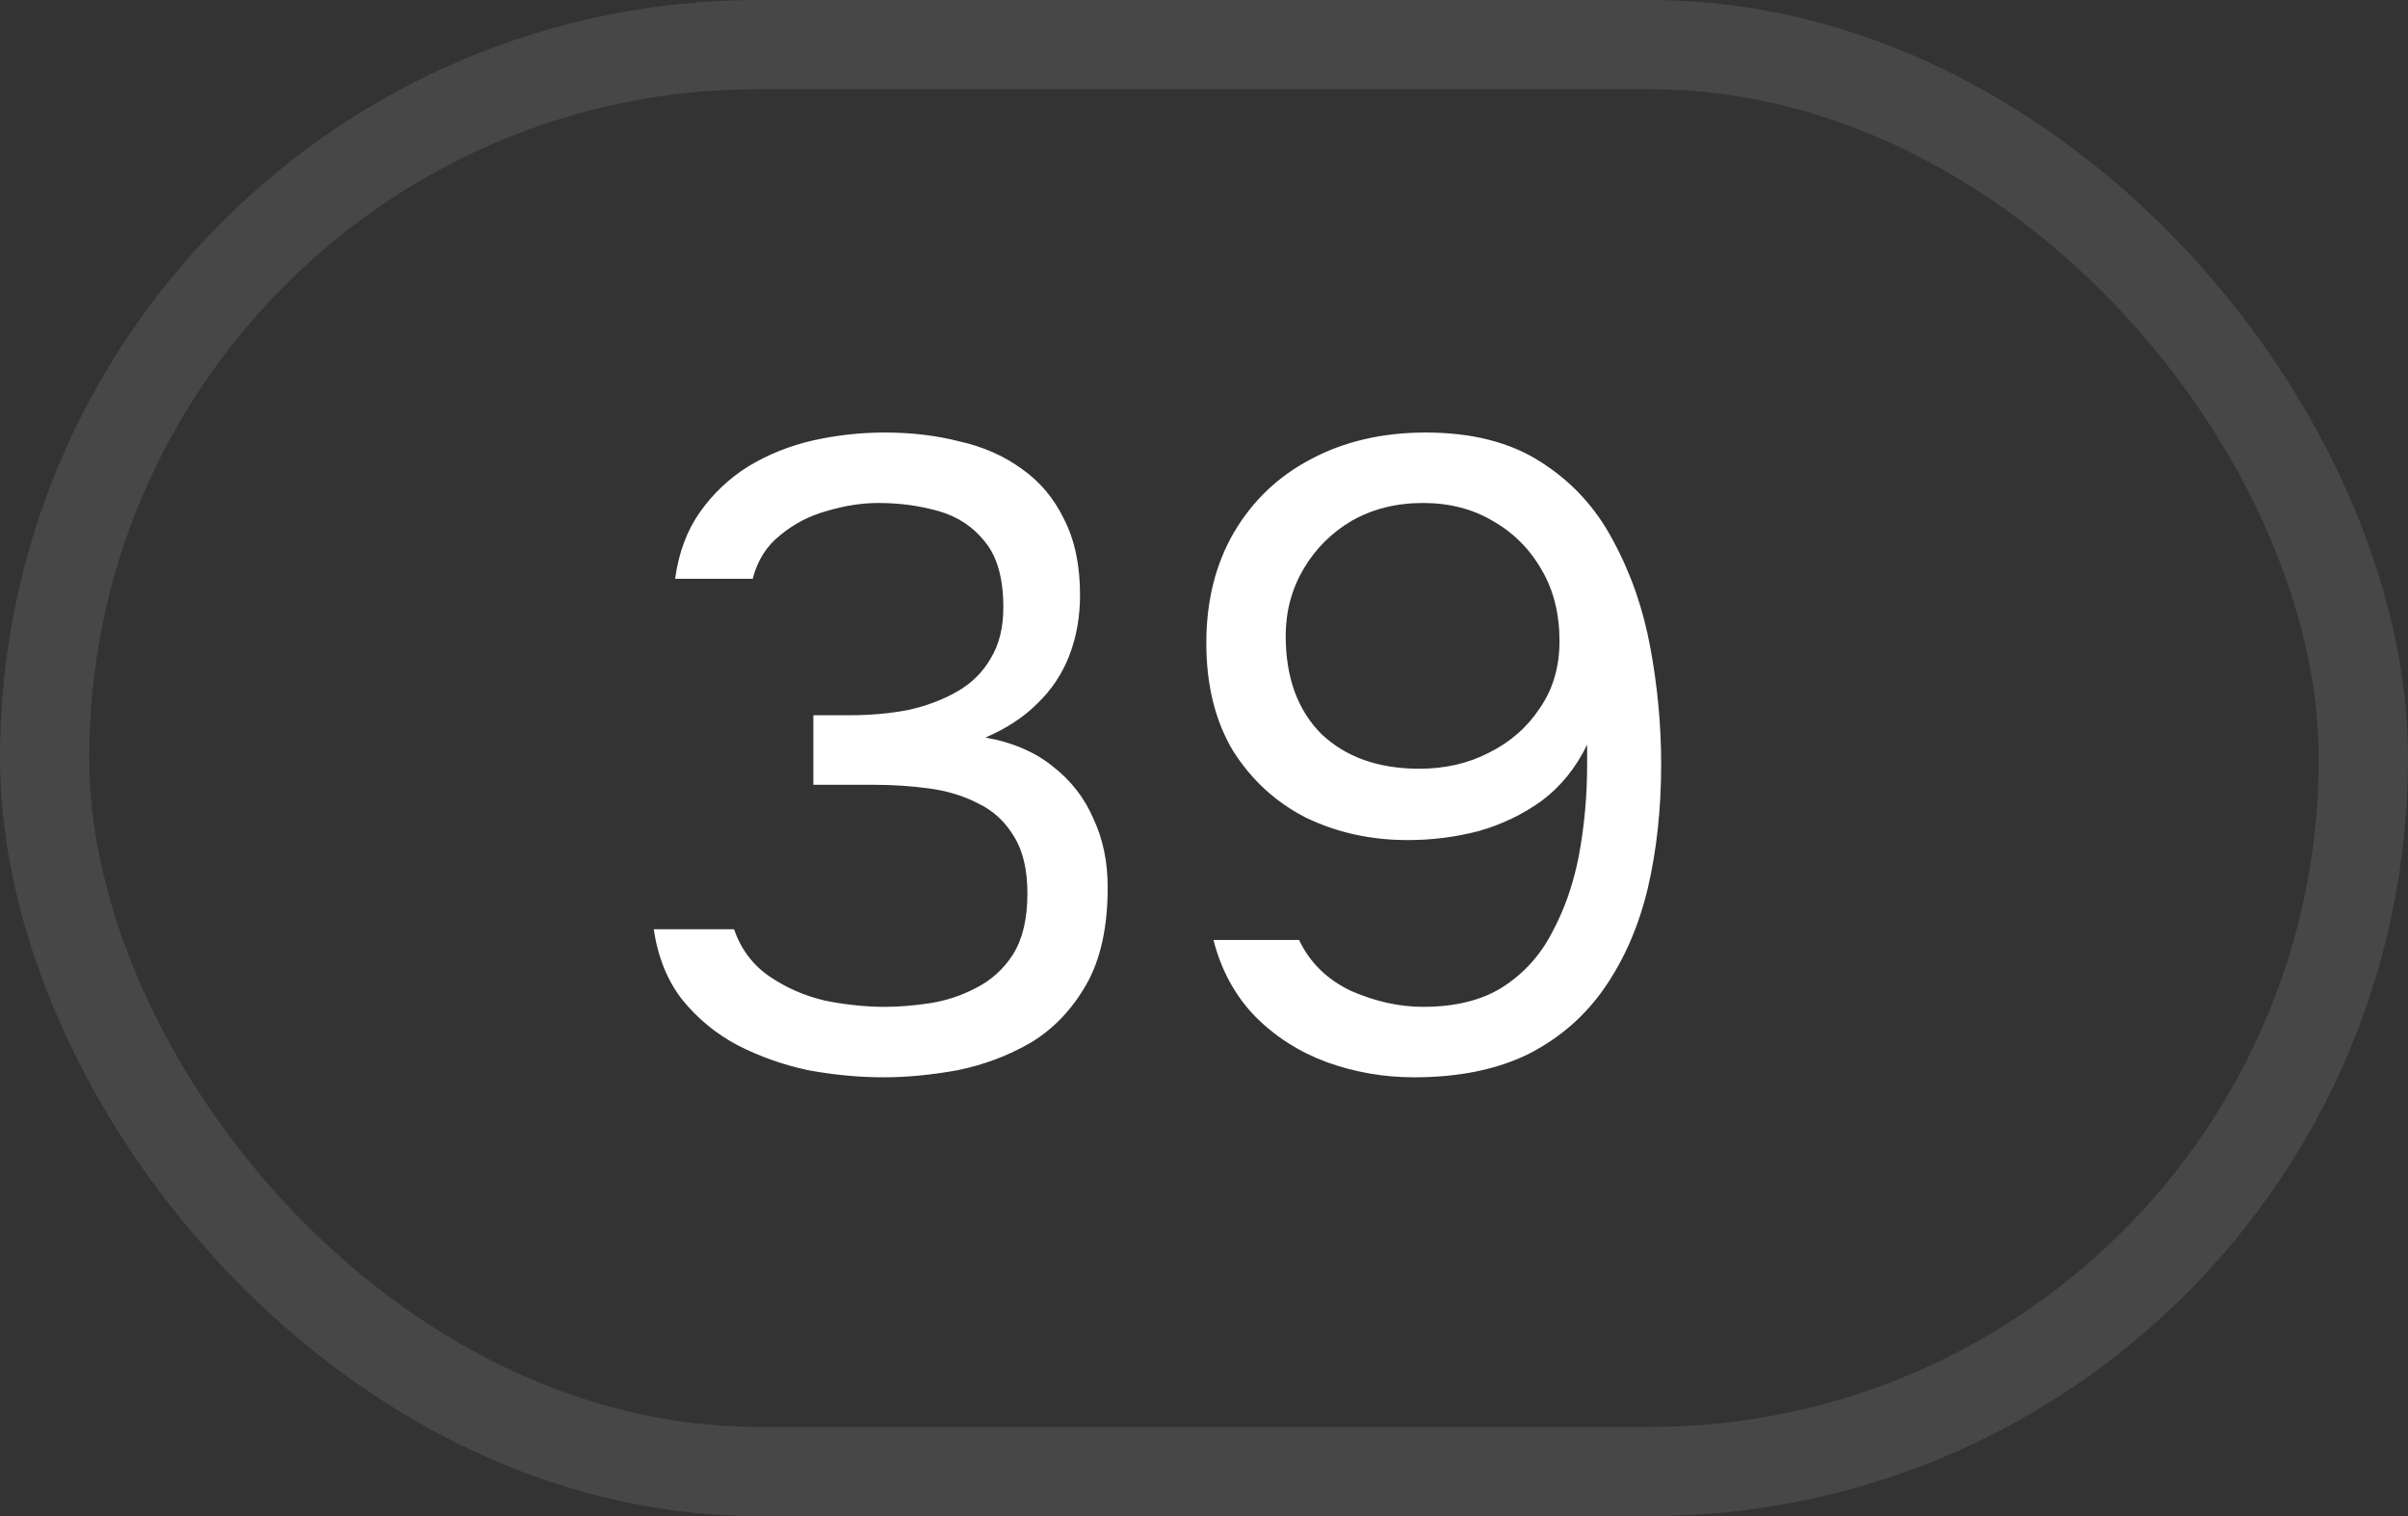
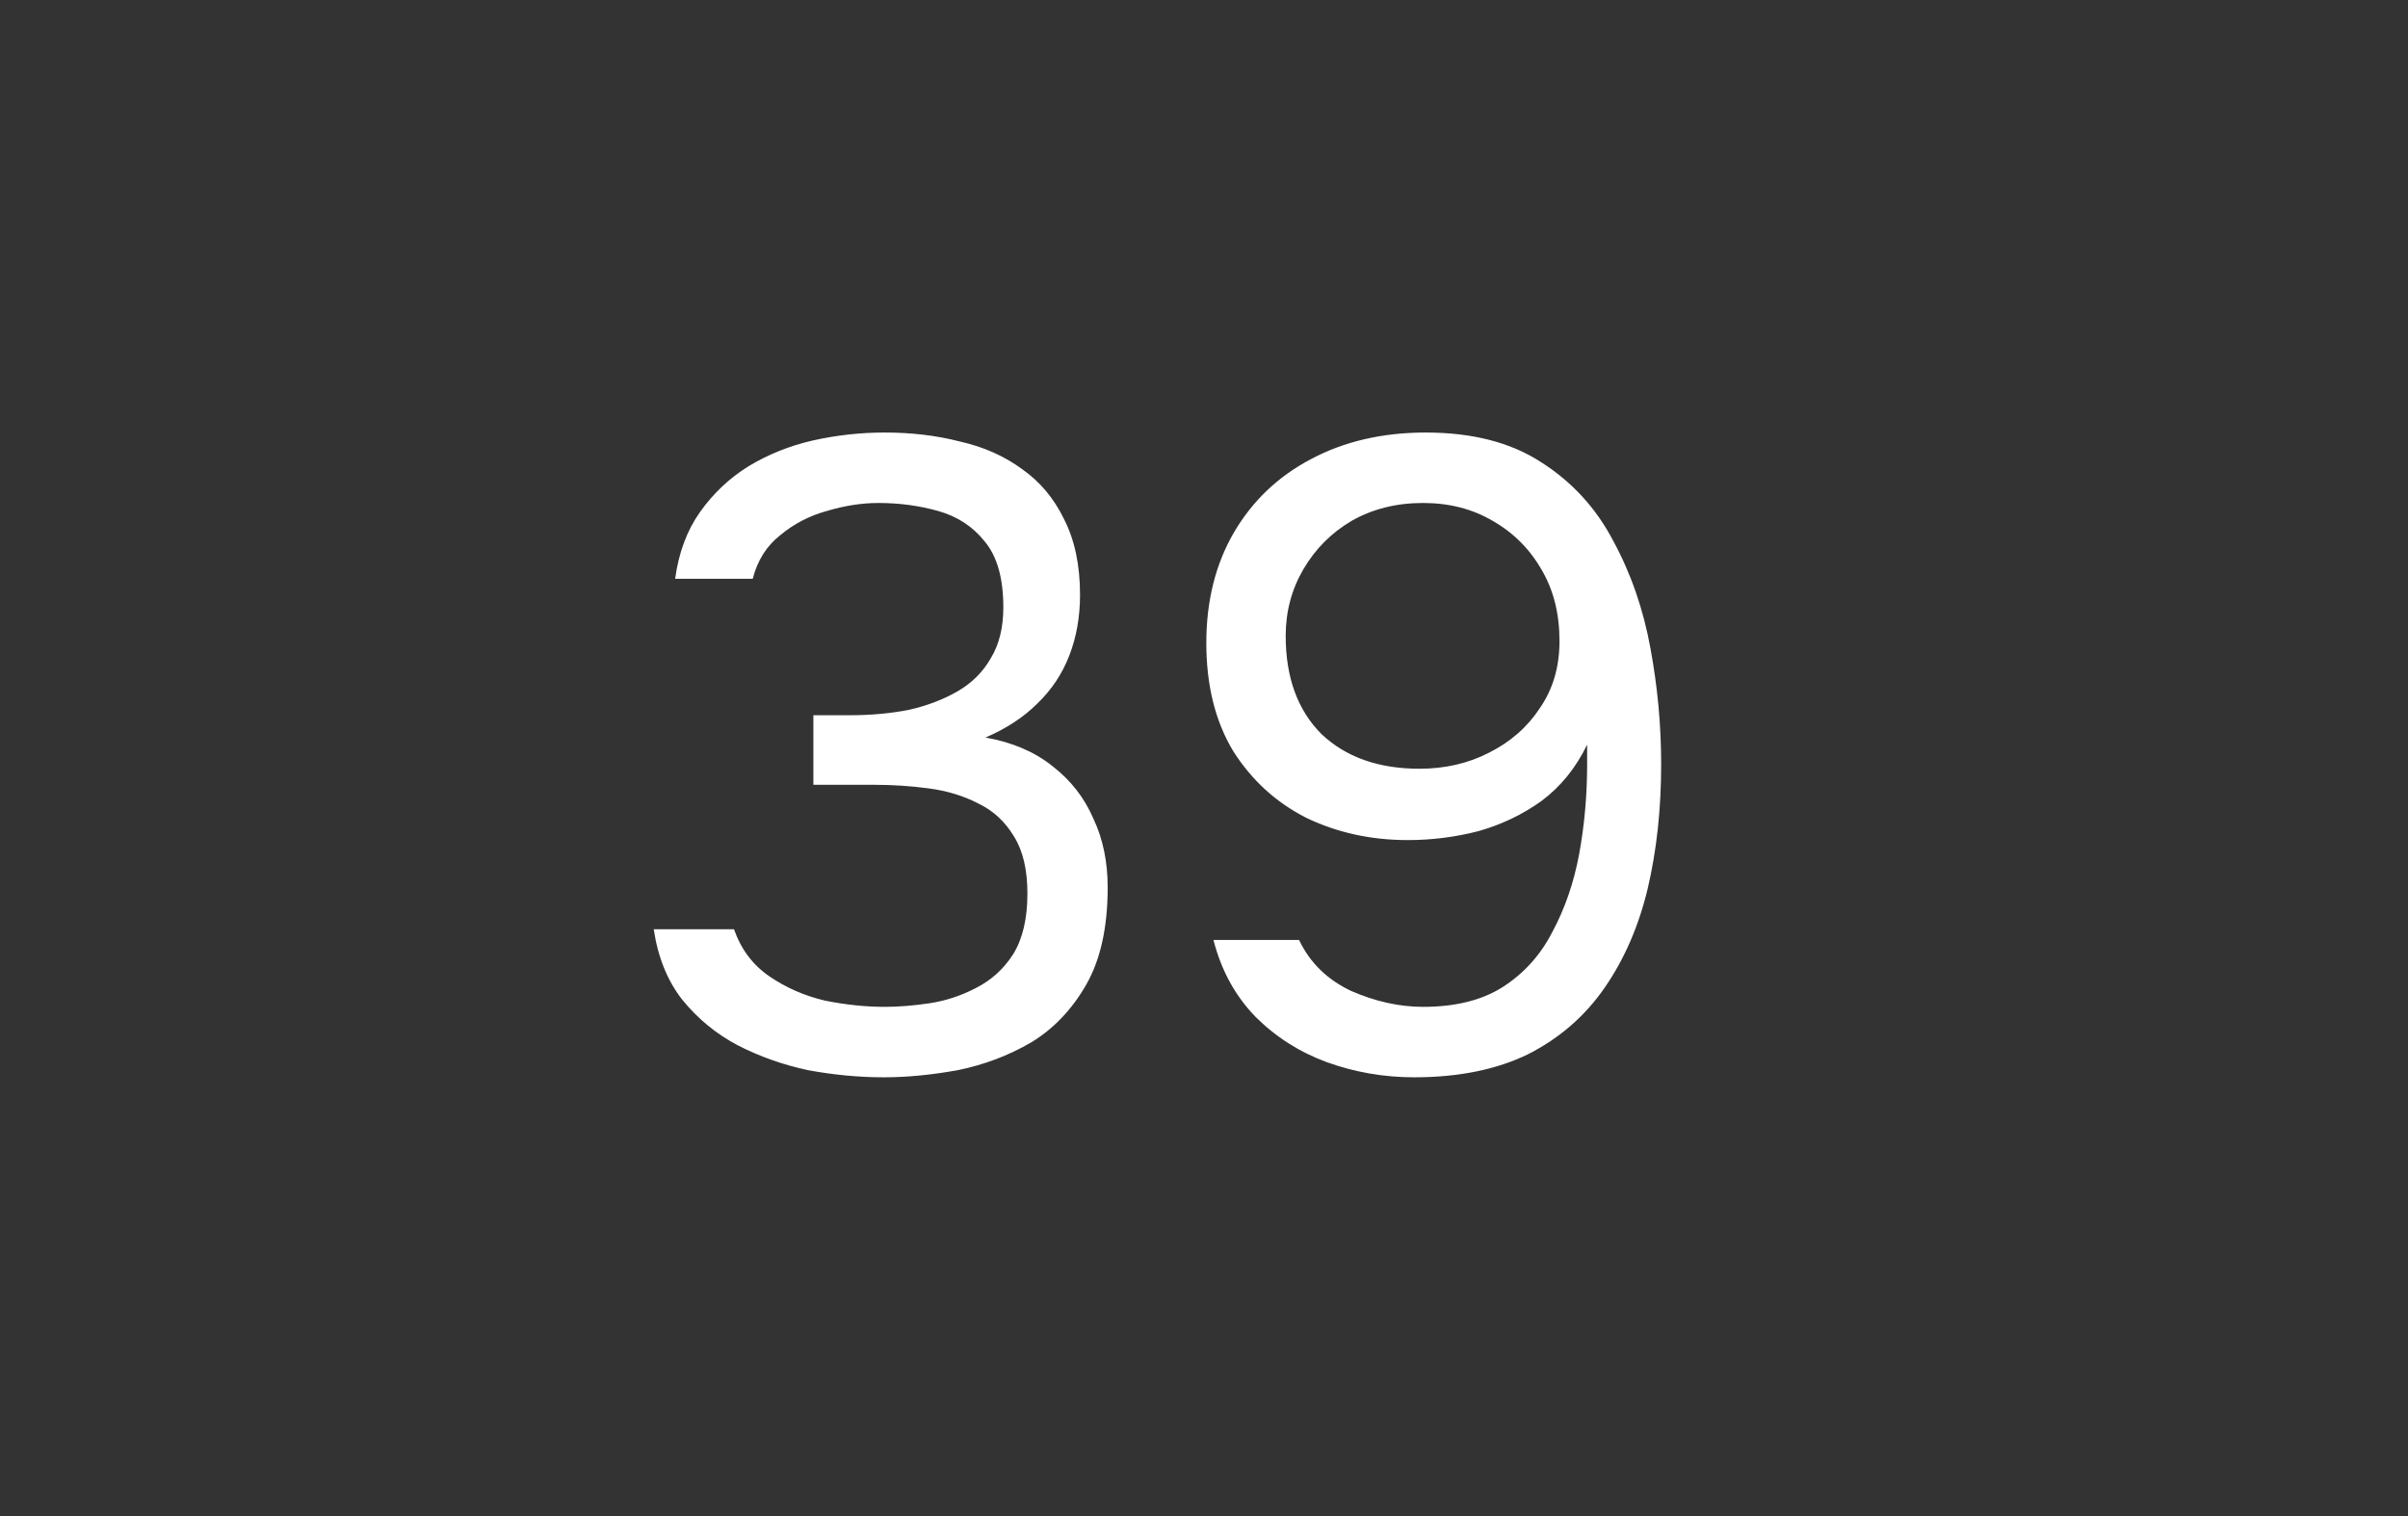
<svg xmlns="http://www.w3.org/2000/svg" width="27" height="17" viewBox="0 0 27 17" fill="none">
  <rect x="0" y="0" width="27" height="17" fill="#333333" stroke="none" />
-   <rect x="0.5" y="0.5" width="26" height="16" rx="8" stroke="white" stroke-opacity="0.1" />
  <path d="M9.91 12.08C9.63 12.08 9.347 12.053 9.06 12C8.78 11.94 8.517 11.847 8.27 11.72C8.03 11.593 7.823 11.423 7.65 11.21C7.483 10.997 7.377 10.733 7.33 10.42H8.23C8.31 10.647 8.443 10.823 8.63 10.95C8.817 11.077 9.023 11.167 9.25 11.22C9.483 11.267 9.707 11.29 9.92 11.29C10.073 11.29 10.24 11.277 10.42 11.25C10.6 11.223 10.773 11.167 10.94 11.08C11.113 10.993 11.253 10.867 11.36 10.7C11.467 10.527 11.52 10.3 11.52 10.02C11.52 9.753 11.47 9.54 11.37 9.38C11.27 9.213 11.137 9.09 10.97 9.01C10.803 8.923 10.617 8.867 10.41 8.84C10.21 8.813 10.007 8.8 9.8 8.8H9.12V8.02H9.53C9.763 8.02 9.983 8 10.19 7.96C10.397 7.913 10.58 7.843 10.74 7.75C10.9 7.657 11.023 7.533 11.11 7.38C11.203 7.227 11.25 7.037 11.25 6.81C11.25 6.483 11.18 6.237 11.04 6.07C10.907 5.903 10.733 5.79 10.52 5.73C10.307 5.67 10.083 5.64 9.85 5.64C9.663 5.64 9.47 5.67 9.27 5.73C9.077 5.783 8.903 5.873 8.75 6C8.597 6.12 8.493 6.283 8.44 6.49H7.57C7.61 6.197 7.703 5.947 7.85 5.74C7.997 5.533 8.177 5.363 8.39 5.23C8.61 5.097 8.85 5 9.11 4.94C9.377 4.88 9.647 4.85 9.92 4.85C10.22 4.85 10.5 4.883 10.76 4.95C11.027 5.01 11.26 5.113 11.46 5.26C11.66 5.4 11.817 5.587 11.93 5.82C12.05 6.053 12.11 6.337 12.11 6.67C12.11 6.917 12.07 7.143 11.99 7.35C11.91 7.557 11.79 7.737 11.63 7.89C11.477 8.043 11.283 8.17 11.05 8.27C11.35 8.323 11.6 8.43 11.8 8.59C12.007 8.75 12.16 8.947 12.26 9.18C12.367 9.407 12.42 9.663 12.42 9.95C12.42 10.397 12.34 10.76 12.18 11.04C12.02 11.32 11.813 11.537 11.56 11.69C11.307 11.837 11.033 11.94 10.74 12C10.447 12.053 10.17 12.08 9.91 12.08ZM15.856 12.08C15.516 12.08 15.19 12.023 14.876 11.91C14.57 11.797 14.303 11.627 14.076 11.4C13.85 11.167 13.693 10.88 13.606 10.54H14.566C14.686 10.793 14.88 10.983 15.146 11.11C15.42 11.23 15.69 11.29 15.956 11.29C16.316 11.29 16.613 11.217 16.846 11.07C17.086 10.917 17.273 10.71 17.406 10.45C17.546 10.19 17.646 9.9 17.706 9.58C17.766 9.253 17.796 8.917 17.796 8.57C17.796 8.537 17.796 8.5 17.796 8.46C17.796 8.42 17.796 8.383 17.796 8.35C17.67 8.61 17.5 8.82 17.286 8.98C17.073 9.133 16.836 9.247 16.576 9.32C16.316 9.387 16.053 9.42 15.786 9.42C15.373 9.42 14.993 9.337 14.646 9.17C14.306 8.997 14.033 8.747 13.826 8.42C13.626 8.087 13.526 7.683 13.526 7.21C13.526 6.737 13.63 6.323 13.836 5.97C14.043 5.617 14.33 5.343 14.696 5.15C15.07 4.95 15.5 4.85 15.986 4.85C16.506 4.85 16.936 4.96 17.276 5.18C17.623 5.4 17.893 5.693 18.086 6.06C18.286 6.427 18.426 6.83 18.506 7.27C18.586 7.703 18.626 8.137 18.626 8.57C18.626 9.07 18.576 9.533 18.476 9.96C18.376 10.38 18.216 10.75 17.996 11.07C17.776 11.39 17.49 11.64 17.136 11.82C16.783 11.993 16.356 12.08 15.856 12.08ZM15.916 8.62C16.203 8.62 16.463 8.56 16.696 8.44C16.936 8.32 17.126 8.153 17.266 7.94C17.413 7.727 17.486 7.477 17.486 7.19C17.486 6.883 17.42 6.617 17.286 6.39C17.153 6.157 16.97 5.973 16.736 5.84C16.51 5.707 16.25 5.64 15.956 5.64C15.656 5.64 15.39 5.707 15.156 5.84C14.93 5.973 14.75 6.153 14.616 6.38C14.483 6.607 14.416 6.857 14.416 7.13C14.416 7.597 14.55 7.963 14.816 8.23C15.09 8.49 15.456 8.62 15.916 8.62Z" fill="white" />
</svg>